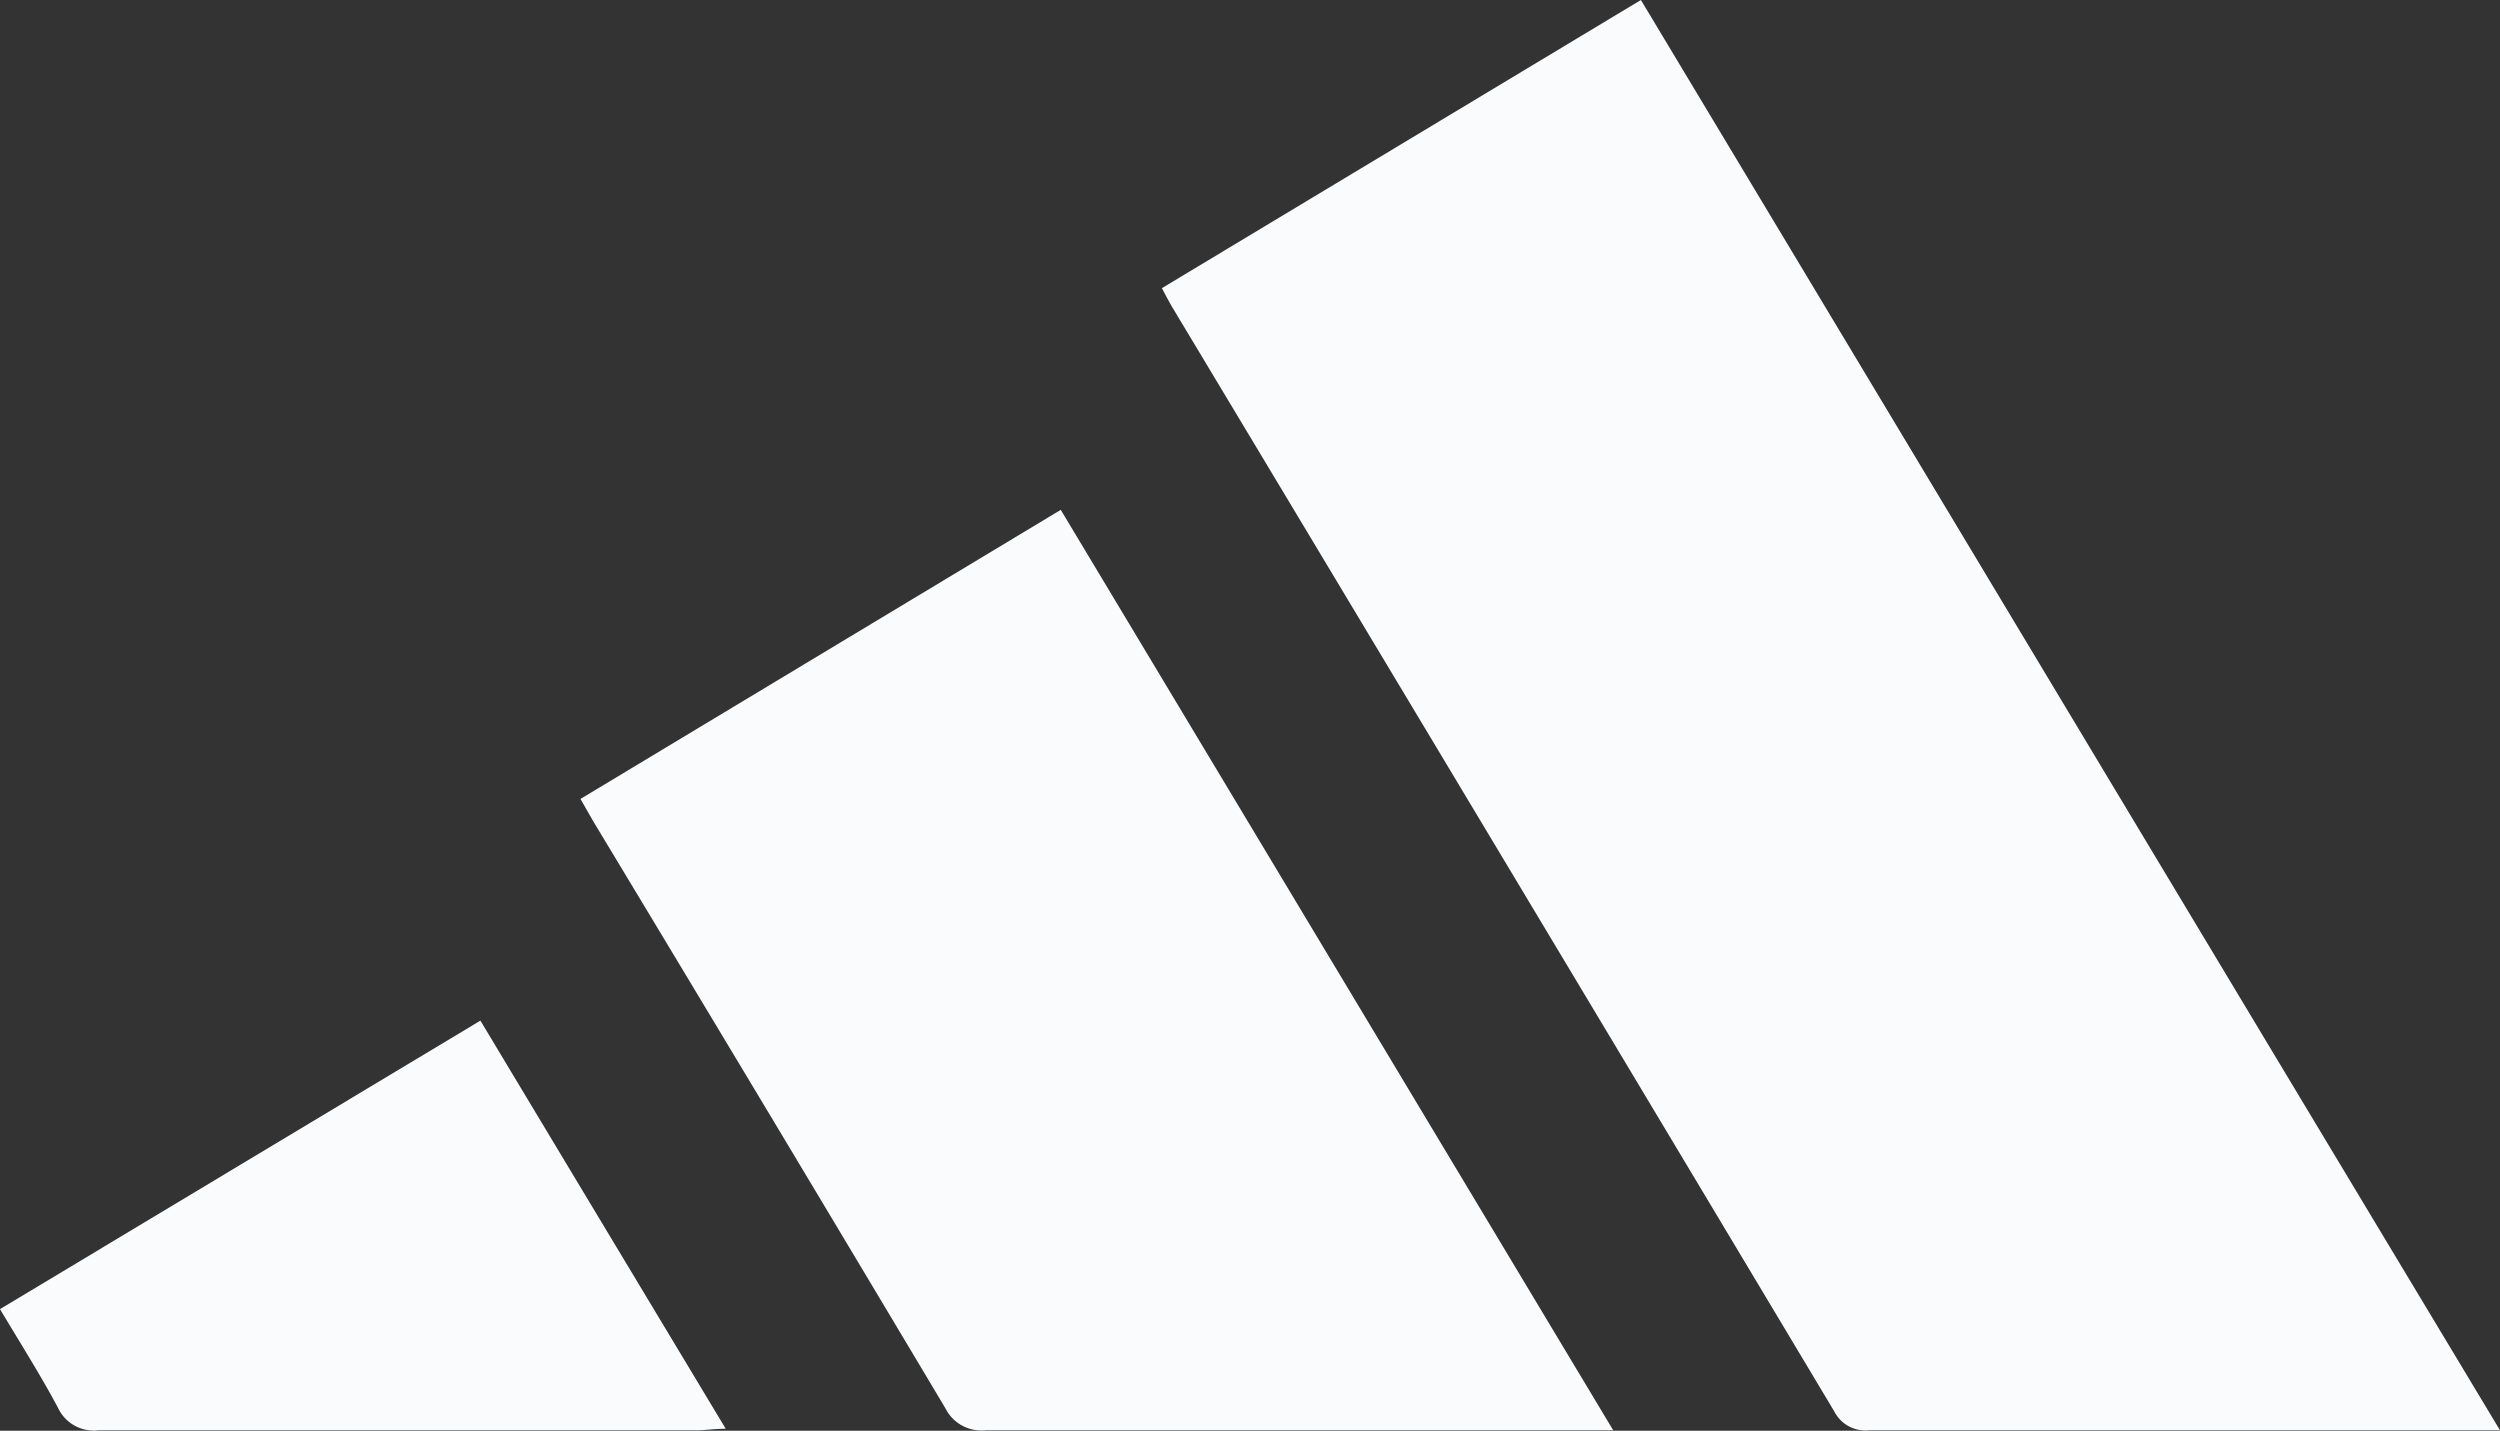
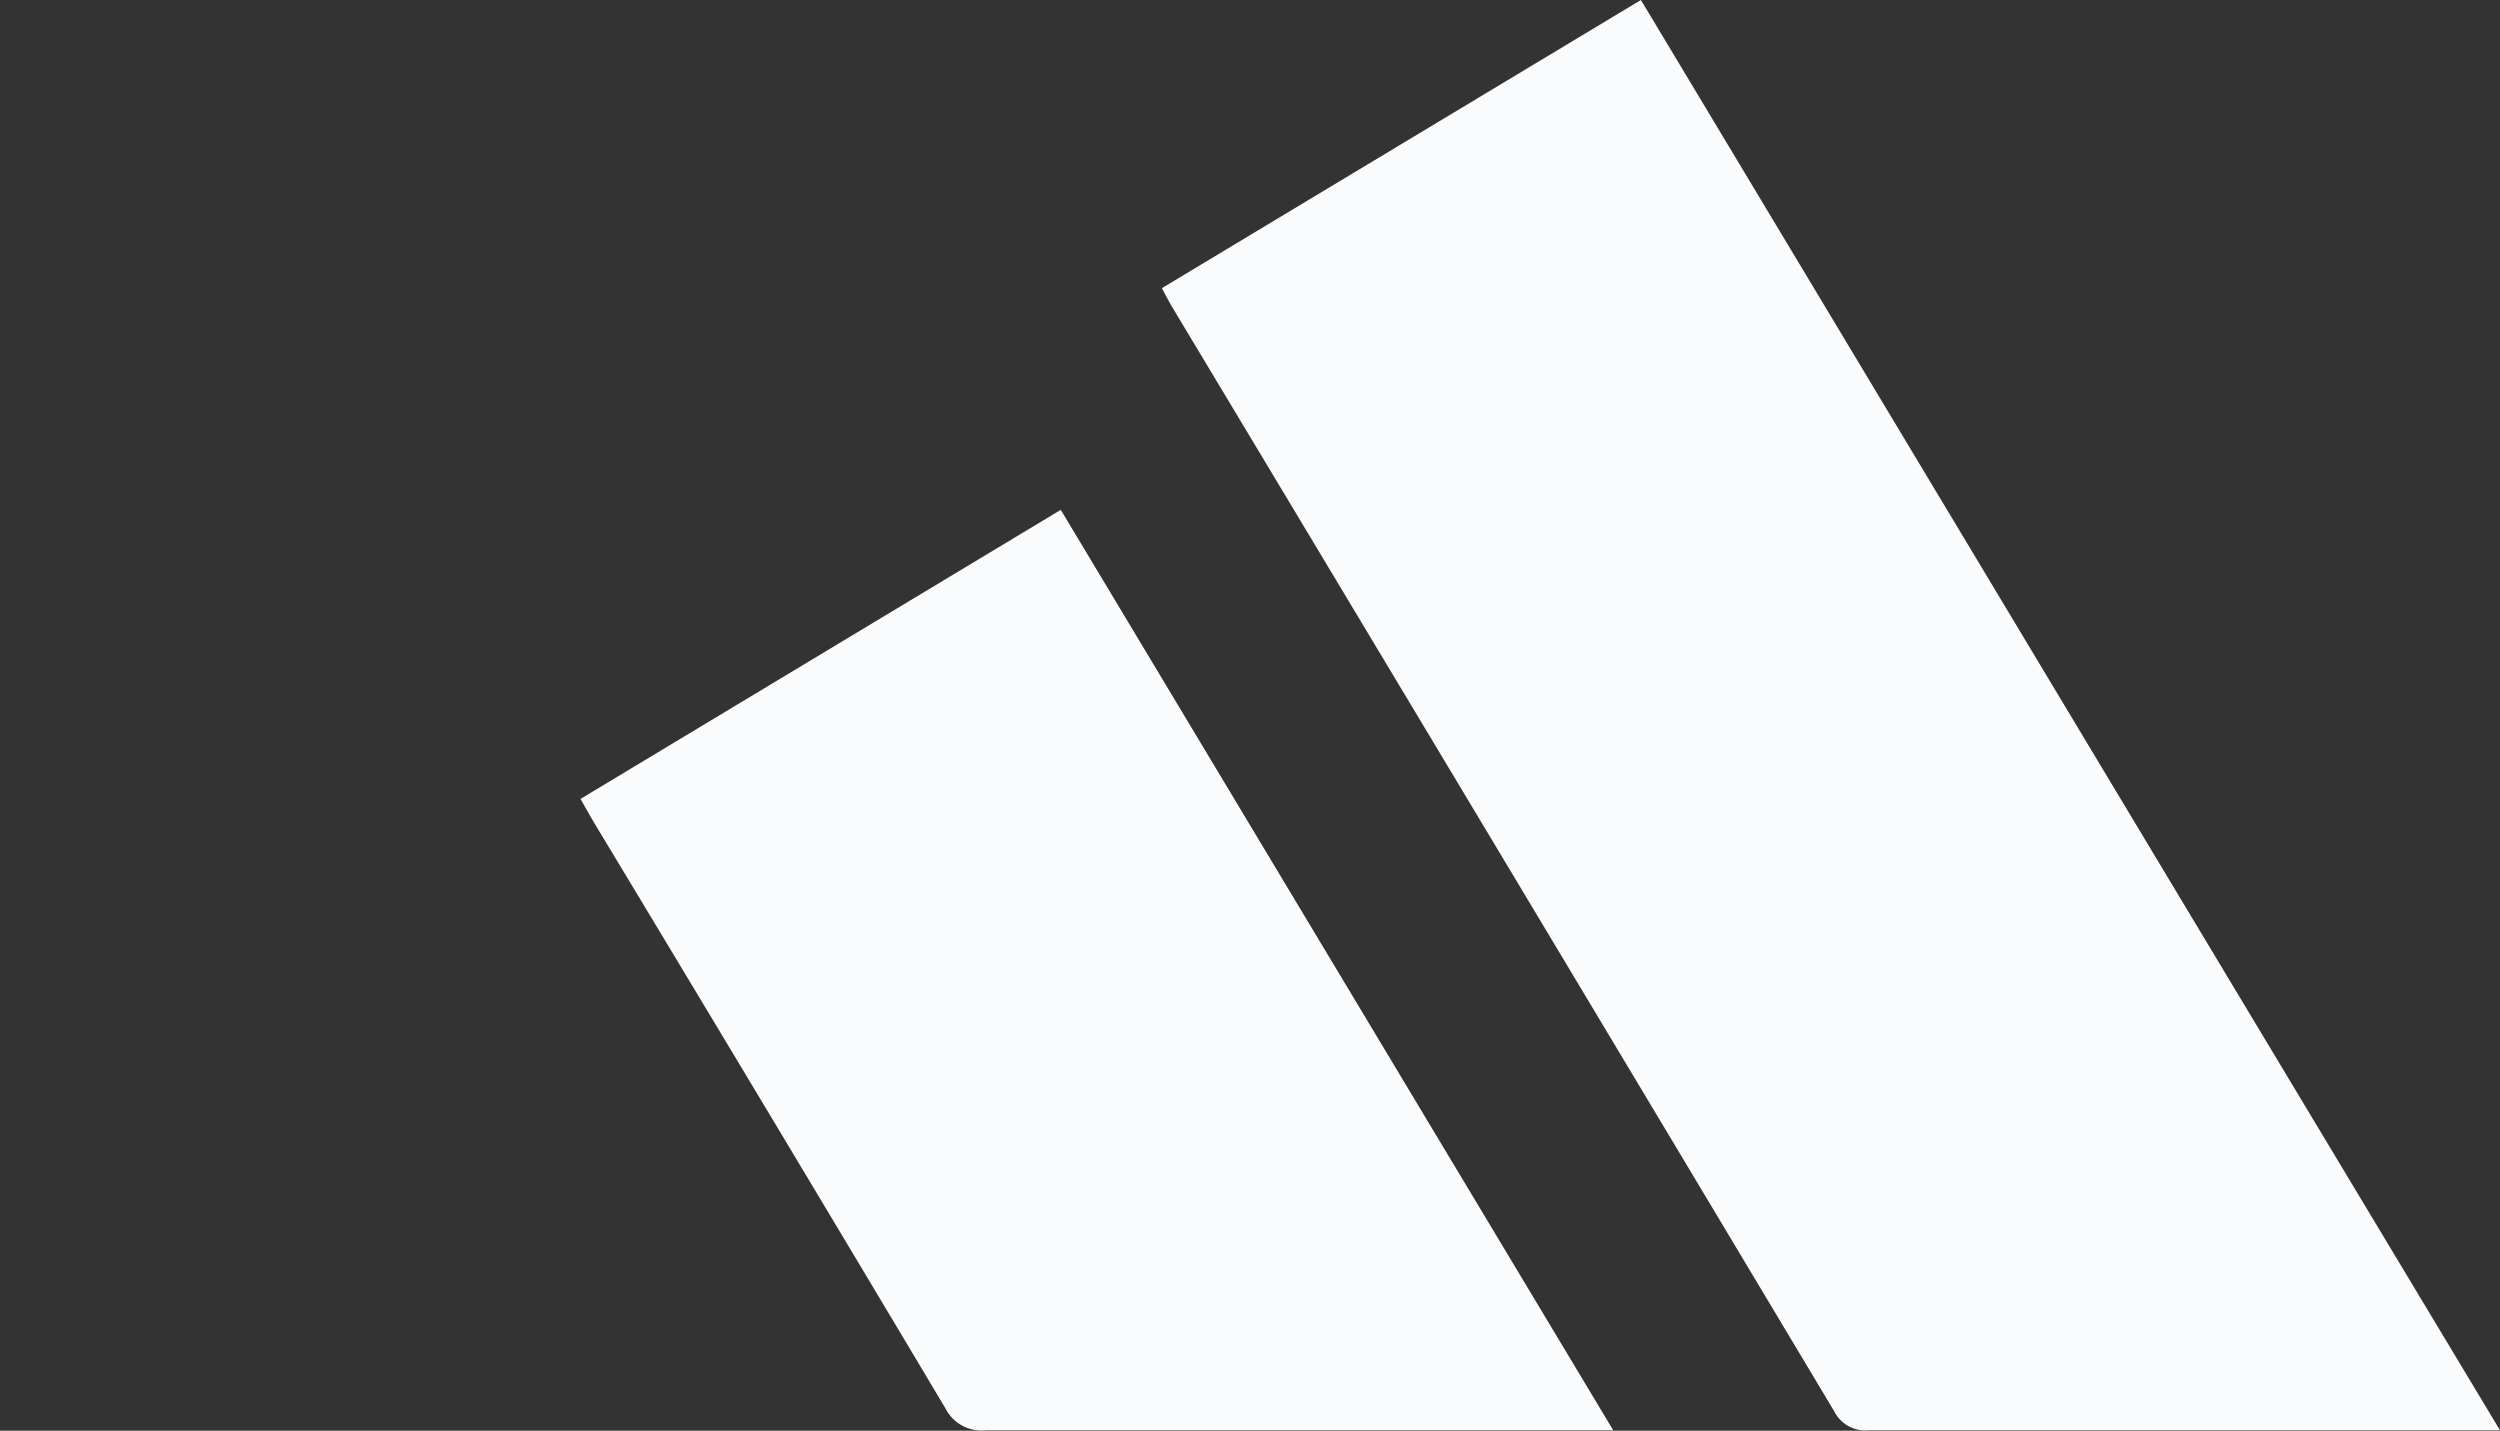
<svg xmlns="http://www.w3.org/2000/svg" viewBox="0 0 214.82 122.94">
  <rect x="0" y="0" width="214.82" height="122.94" fill="#333333" stroke="none" />
  <defs>
    <style>.cls-1{fill:#fafbfc;}</style>
  </defs>
  <g id="Capa_2" data-name="Capa 2">
    <g id="Capa_2-2" data-name="Capa 2">
      <path class="cls-1" d="M214.82,122.9h-2.54q-25.83,0-51.67,0a3,3,0,0,1-3-1.63q-28.35-47.37-56.77-94.69c-.32-.53-.61-1.07-1-1.82L141,0C165.55,40.87,190,81.63,214.82,122.9Z" />
      <path class="cls-1" d="M91.15,43.81l47.47,79.09h-2.68c-17.07,0-34.15,0-51.22,0A3.47,3.47,0,0,1,81.23,121q-15-25.14-30.11-50.19c-.39-.66-.76-1.32-1.24-2.16Z" />
-       <path class="cls-1" d="M0,112.49,41.28,87.7c7,11.66,13.93,23.18,21.08,35.07-1,0-1.74.13-2.46.13-17.14,0-34.28,0-51.42,0A3.38,3.38,0,0,1,5,121C3.48,118.15,1.76,115.44,0,112.49Z" />
    </g>
  </g>
</svg>